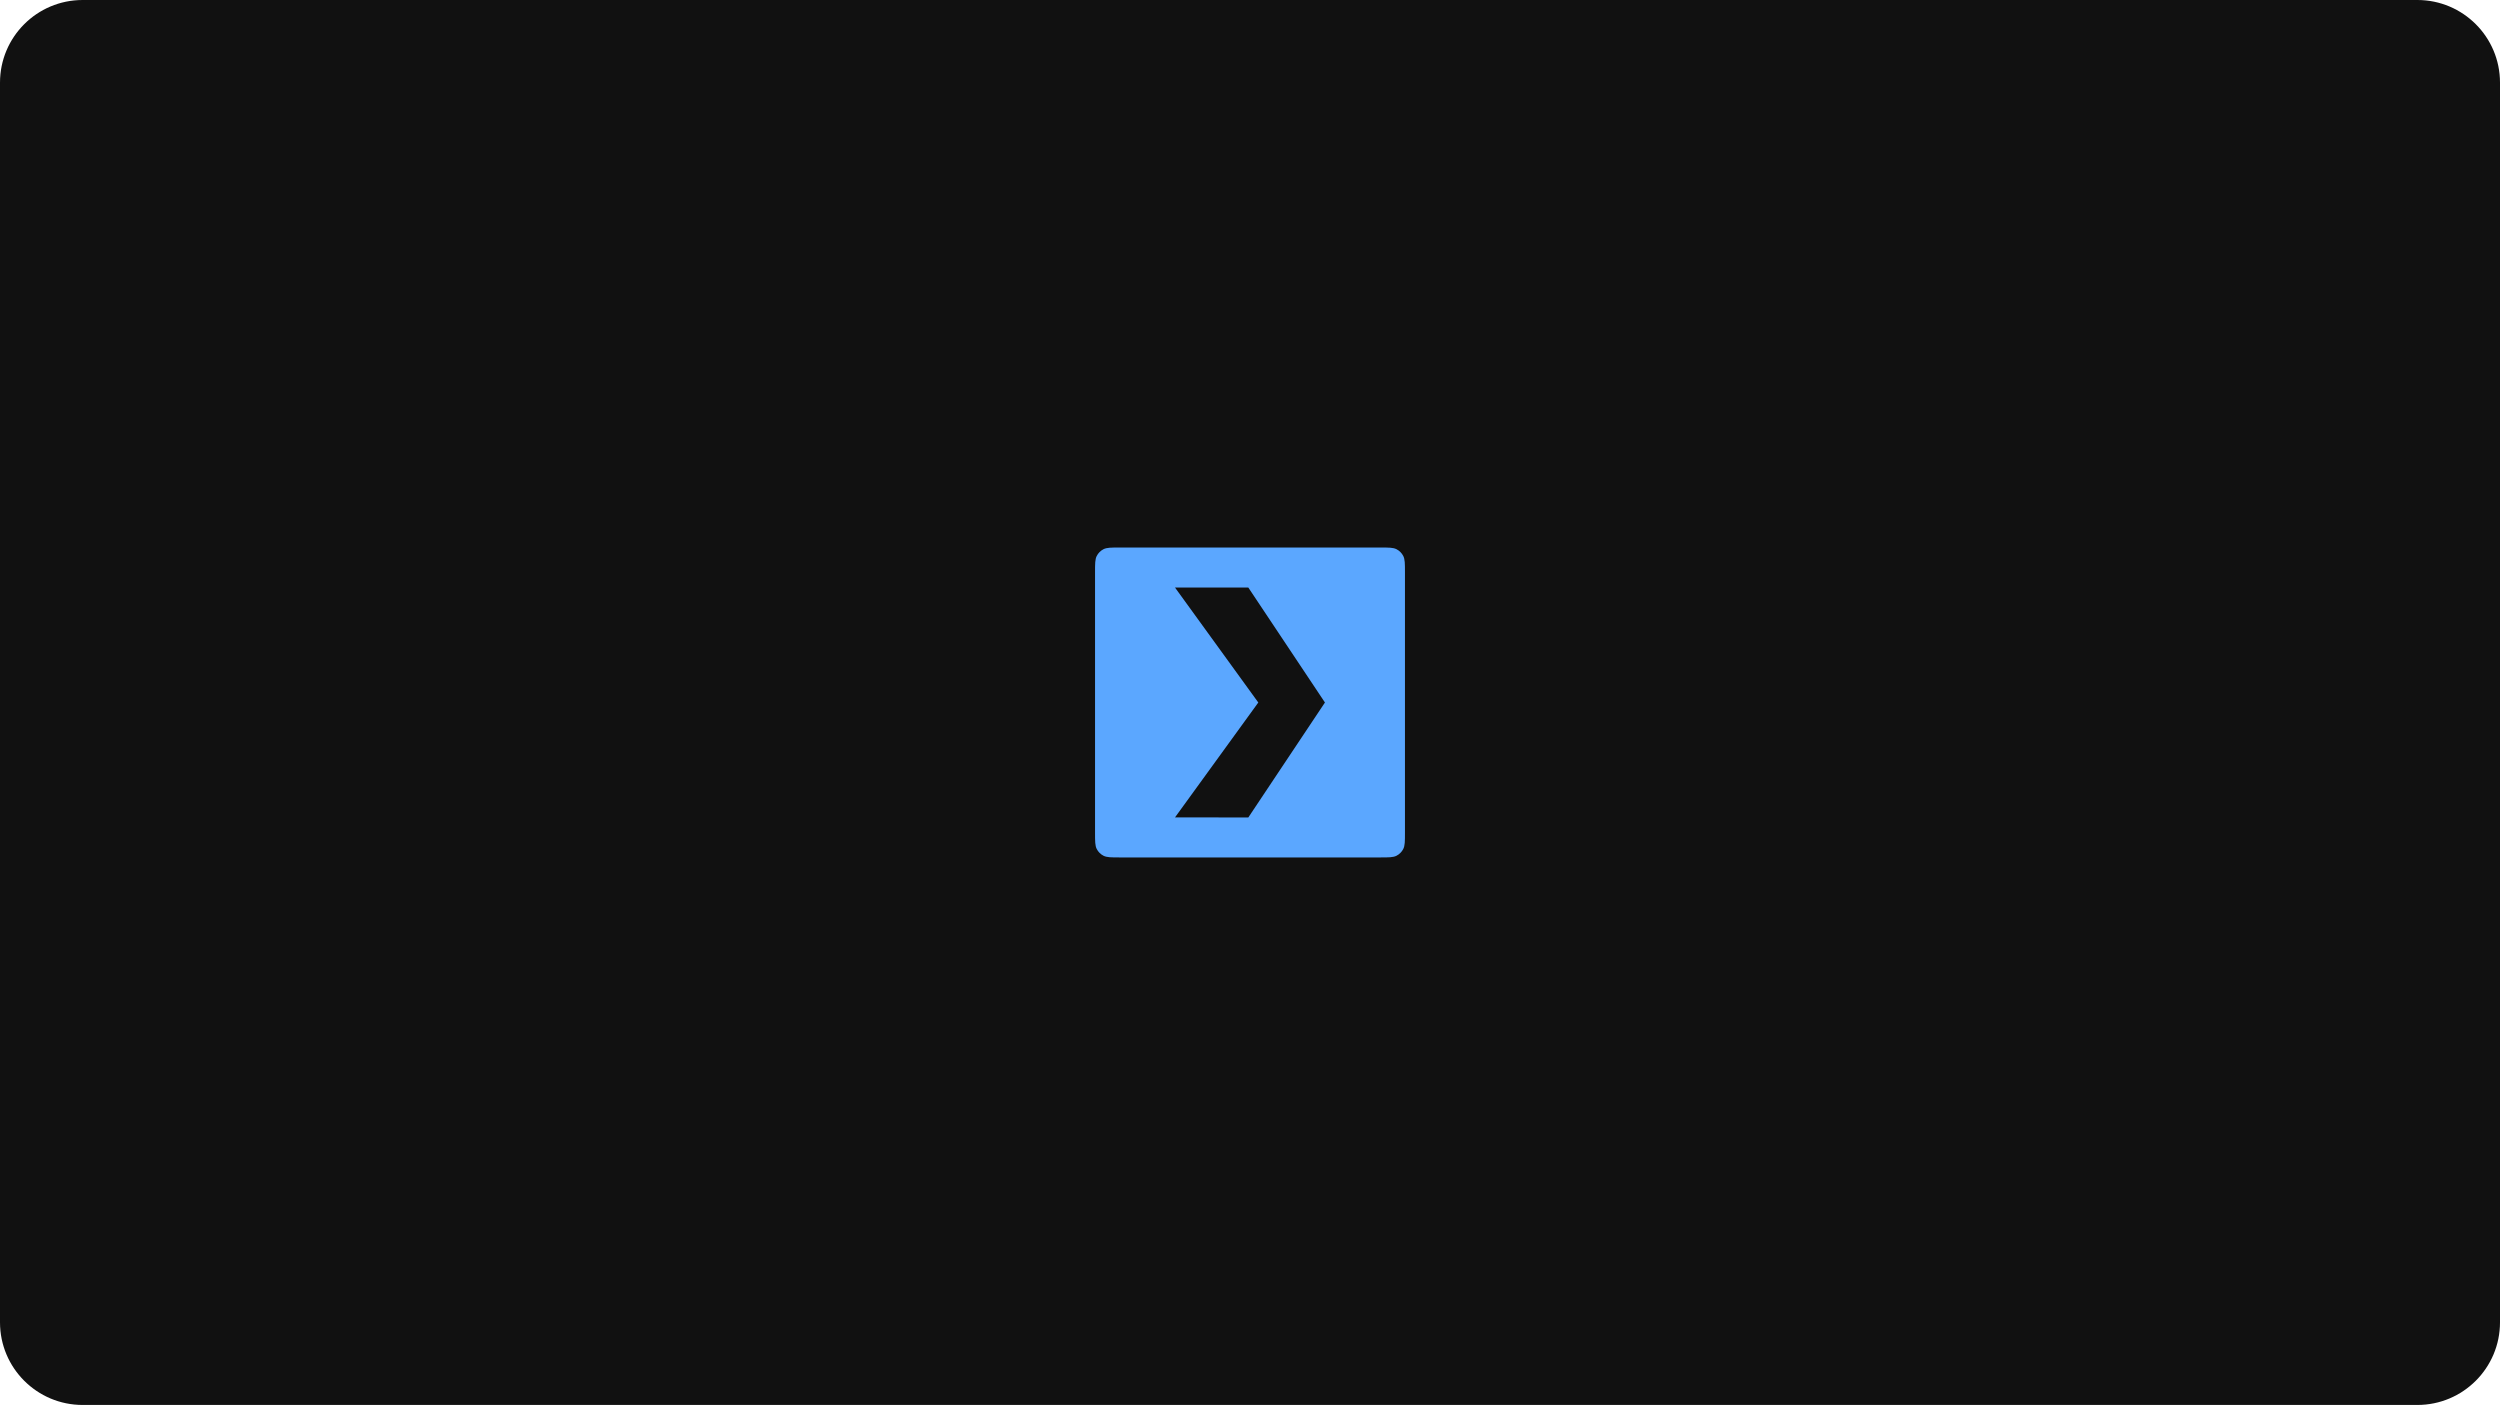
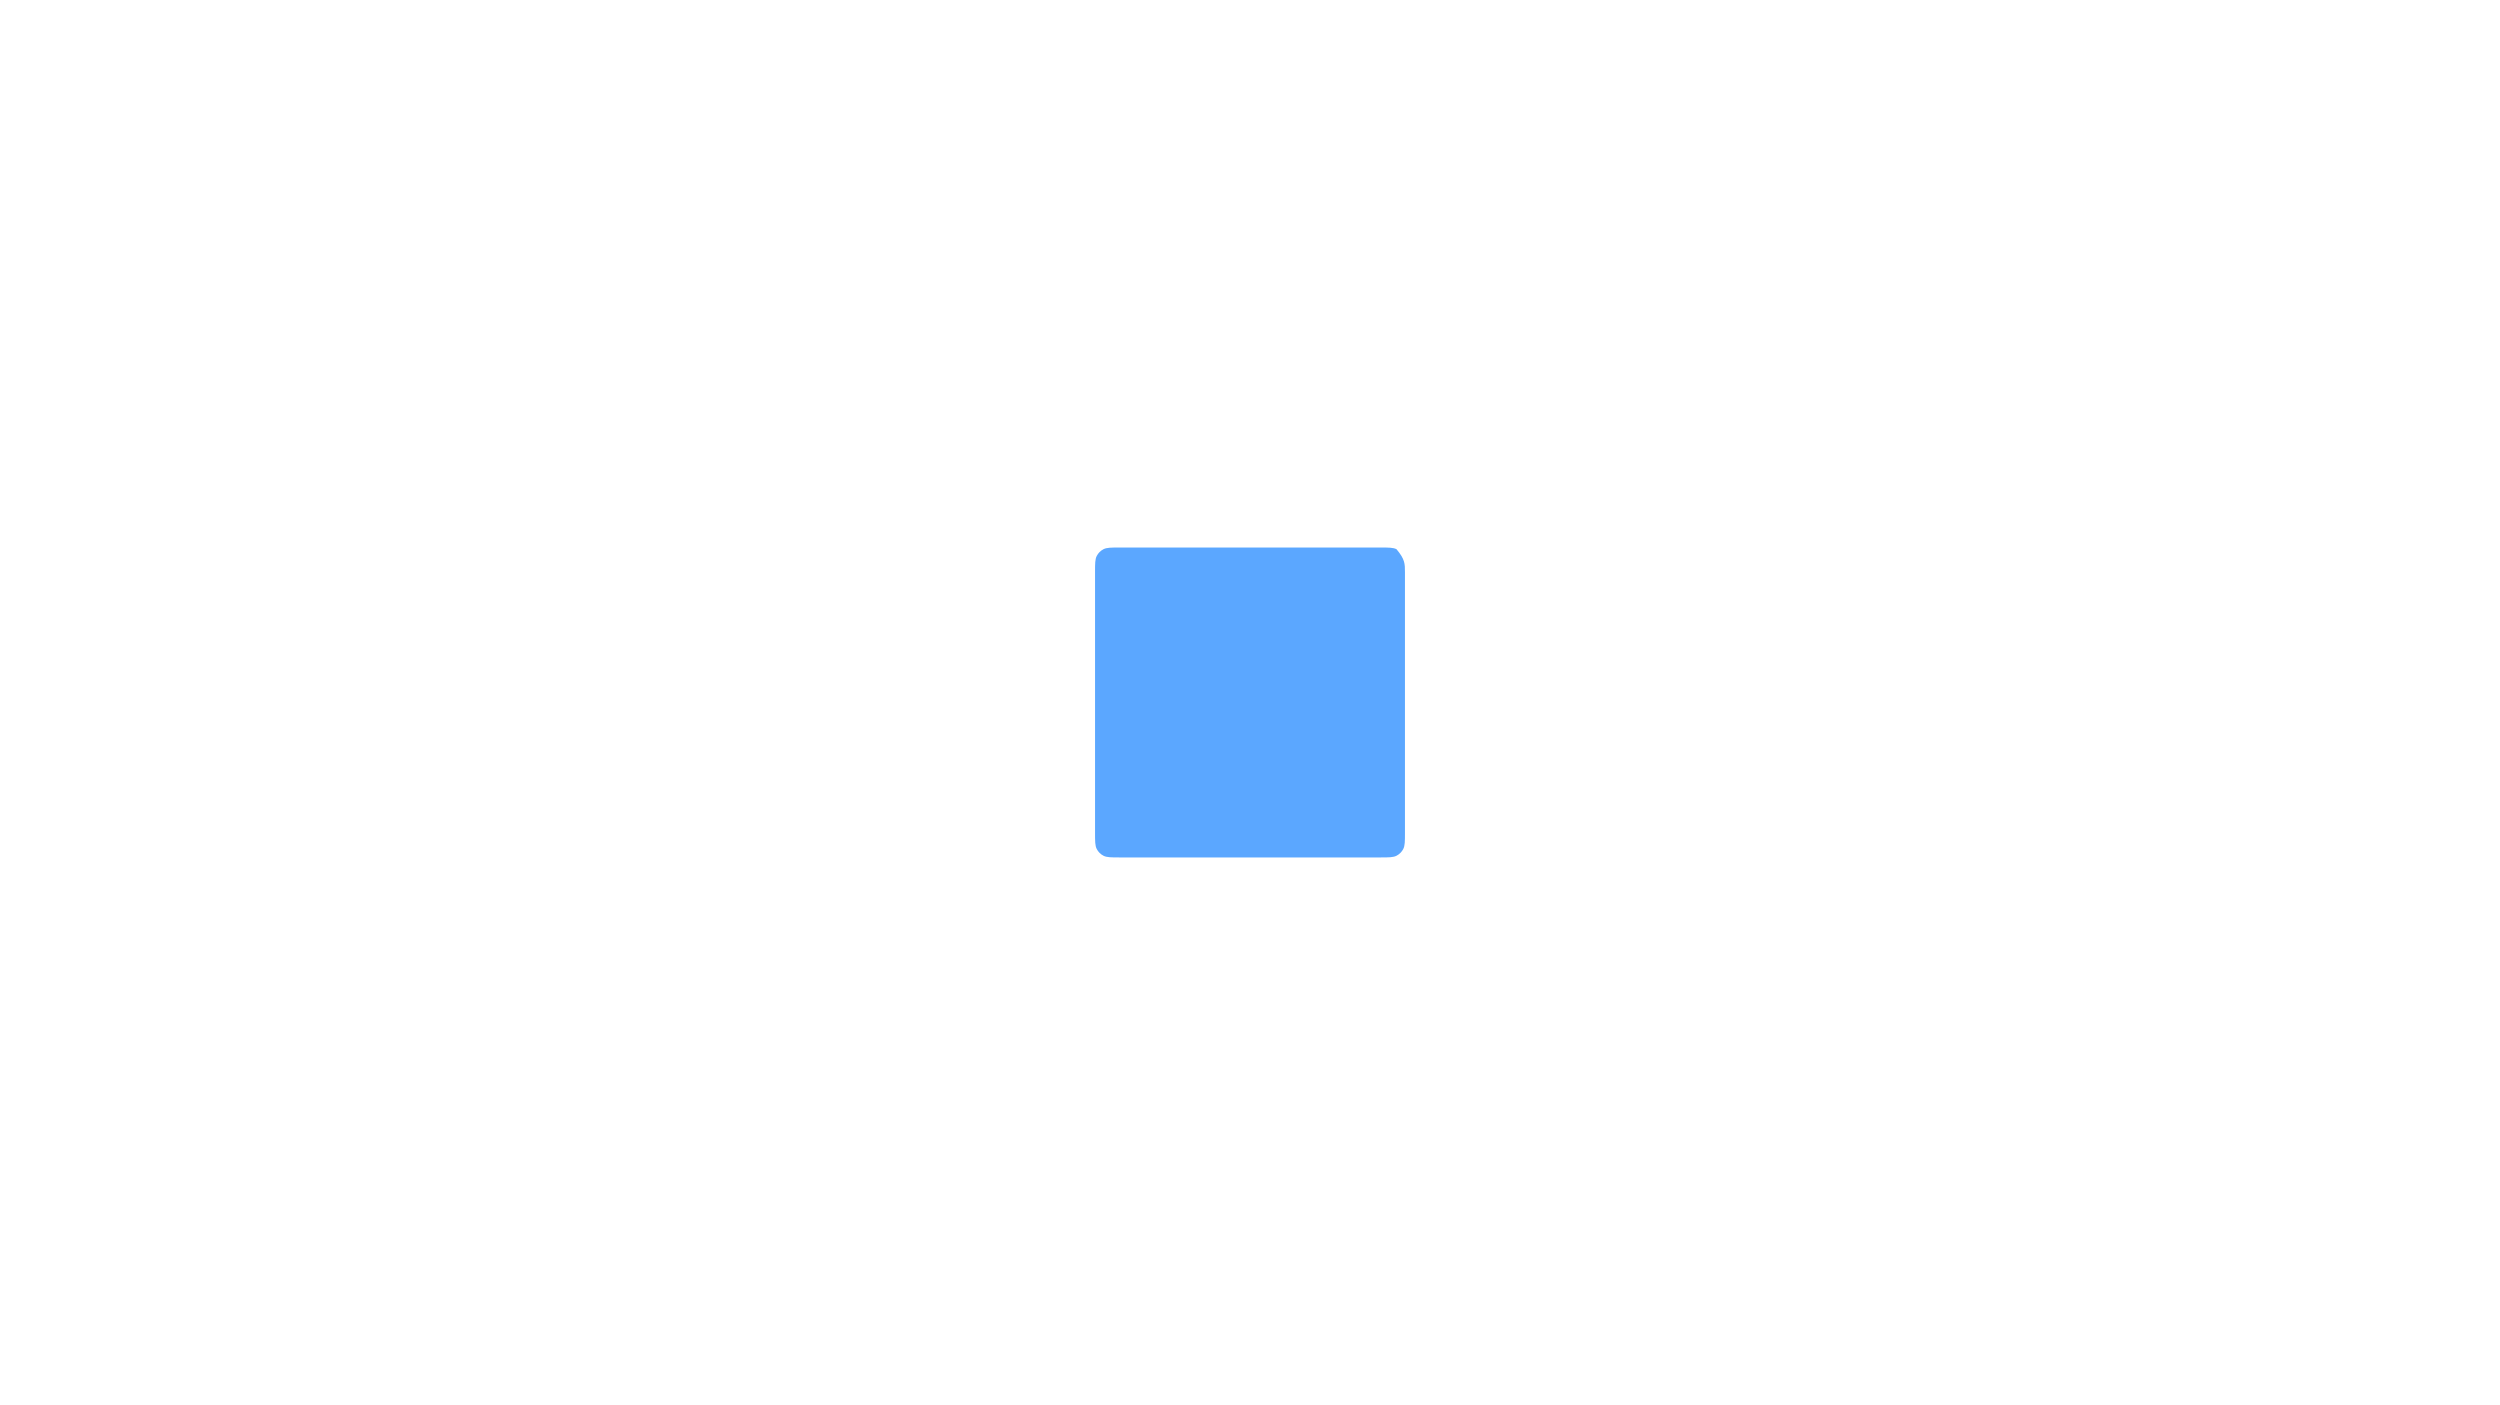
<svg xmlns="http://www.w3.org/2000/svg" width="242" height="136" viewBox="0 0 242 136" fill="none">
-   <path d="M0 8C0 3.582 3.582 0 8 0H234C238.418 0 242 3.582 242 8V128C242 132.418 238.418 136 234 136H8C3.582 136 0 132.418 0 128V8Z" fill="#111111" />
-   <path d="M106 55.4C106 54.56 106 54.14 106.163 53.819C106.307 53.537 106.537 53.307 106.819 53.163C107.14 53 107.56 53 108.4 53H133.6C134.44 53 134.86 53 135.181 53.163C135.463 53.307 135.693 53.537 135.837 53.819C136 54.14 136 54.56 136 55.4V80.6C136 81.44 136 81.86 135.837 82.181C135.693 82.463 135.463 82.693 135.181 82.837C134.86 83 134.44 83 133.6 83H108.4C107.56 83 107.14 83 106.819 82.837C106.537 82.693 106.307 82.463 106.163 82.181C106 81.86 106 81.44 106 80.6V55.4Z" fill="#5BA7FF" />
-   <path d="M120.836 79.13L113.74 79.124L121.804 68.003L113.74 56.873H120.836L128.254 68.003L120.836 79.133V79.13Z" fill="#111111" />
+   <path d="M106 55.4C106 54.56 106 54.14 106.163 53.819C106.307 53.537 106.537 53.307 106.819 53.163C107.14 53 107.56 53 108.4 53H133.6C134.44 53 134.86 53 135.181 53.163C136 54.14 136 54.56 136 55.4V80.6C136 81.44 136 81.86 135.837 82.181C135.693 82.463 135.463 82.693 135.181 82.837C134.86 83 134.44 83 133.6 83H108.4C107.56 83 107.14 83 106.819 82.837C106.537 82.693 106.307 82.463 106.163 82.181C106 81.86 106 81.44 106 80.6V55.4Z" fill="#5BA7FF" />
</svg>